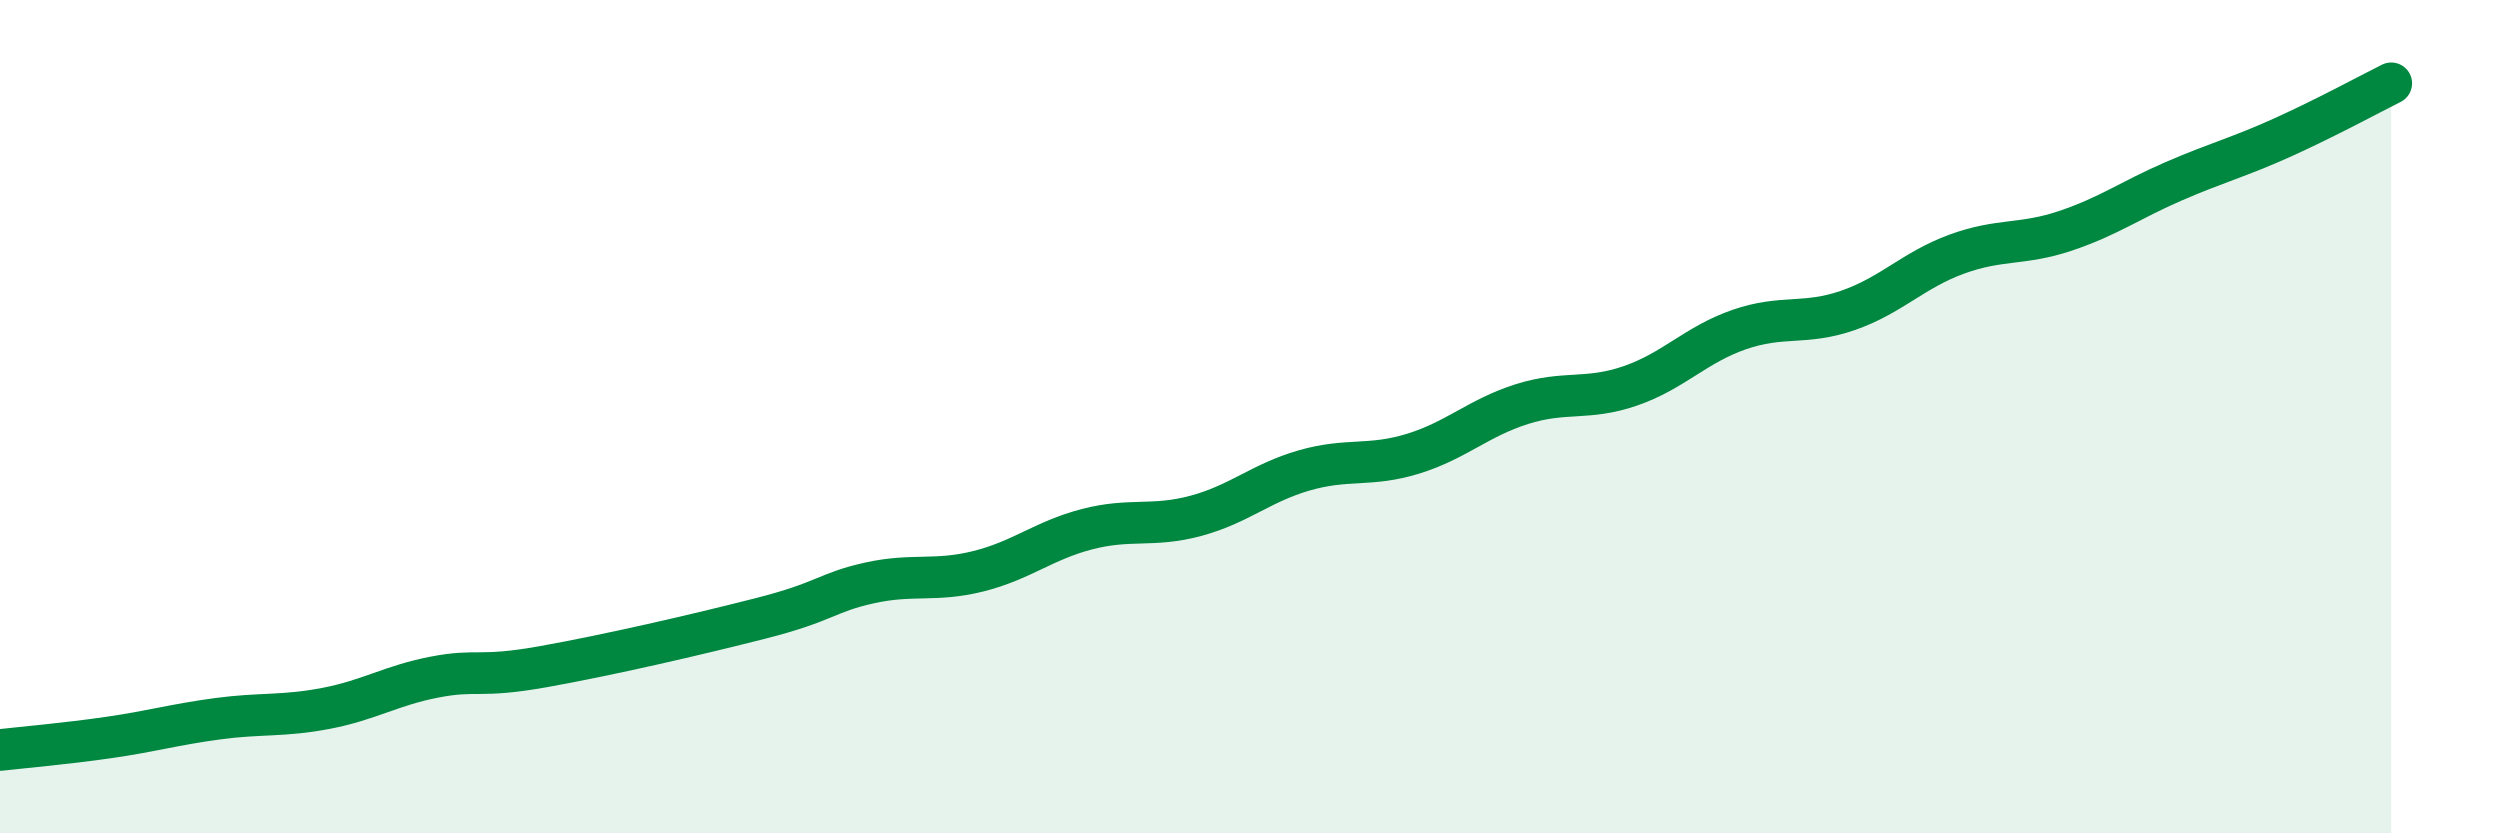
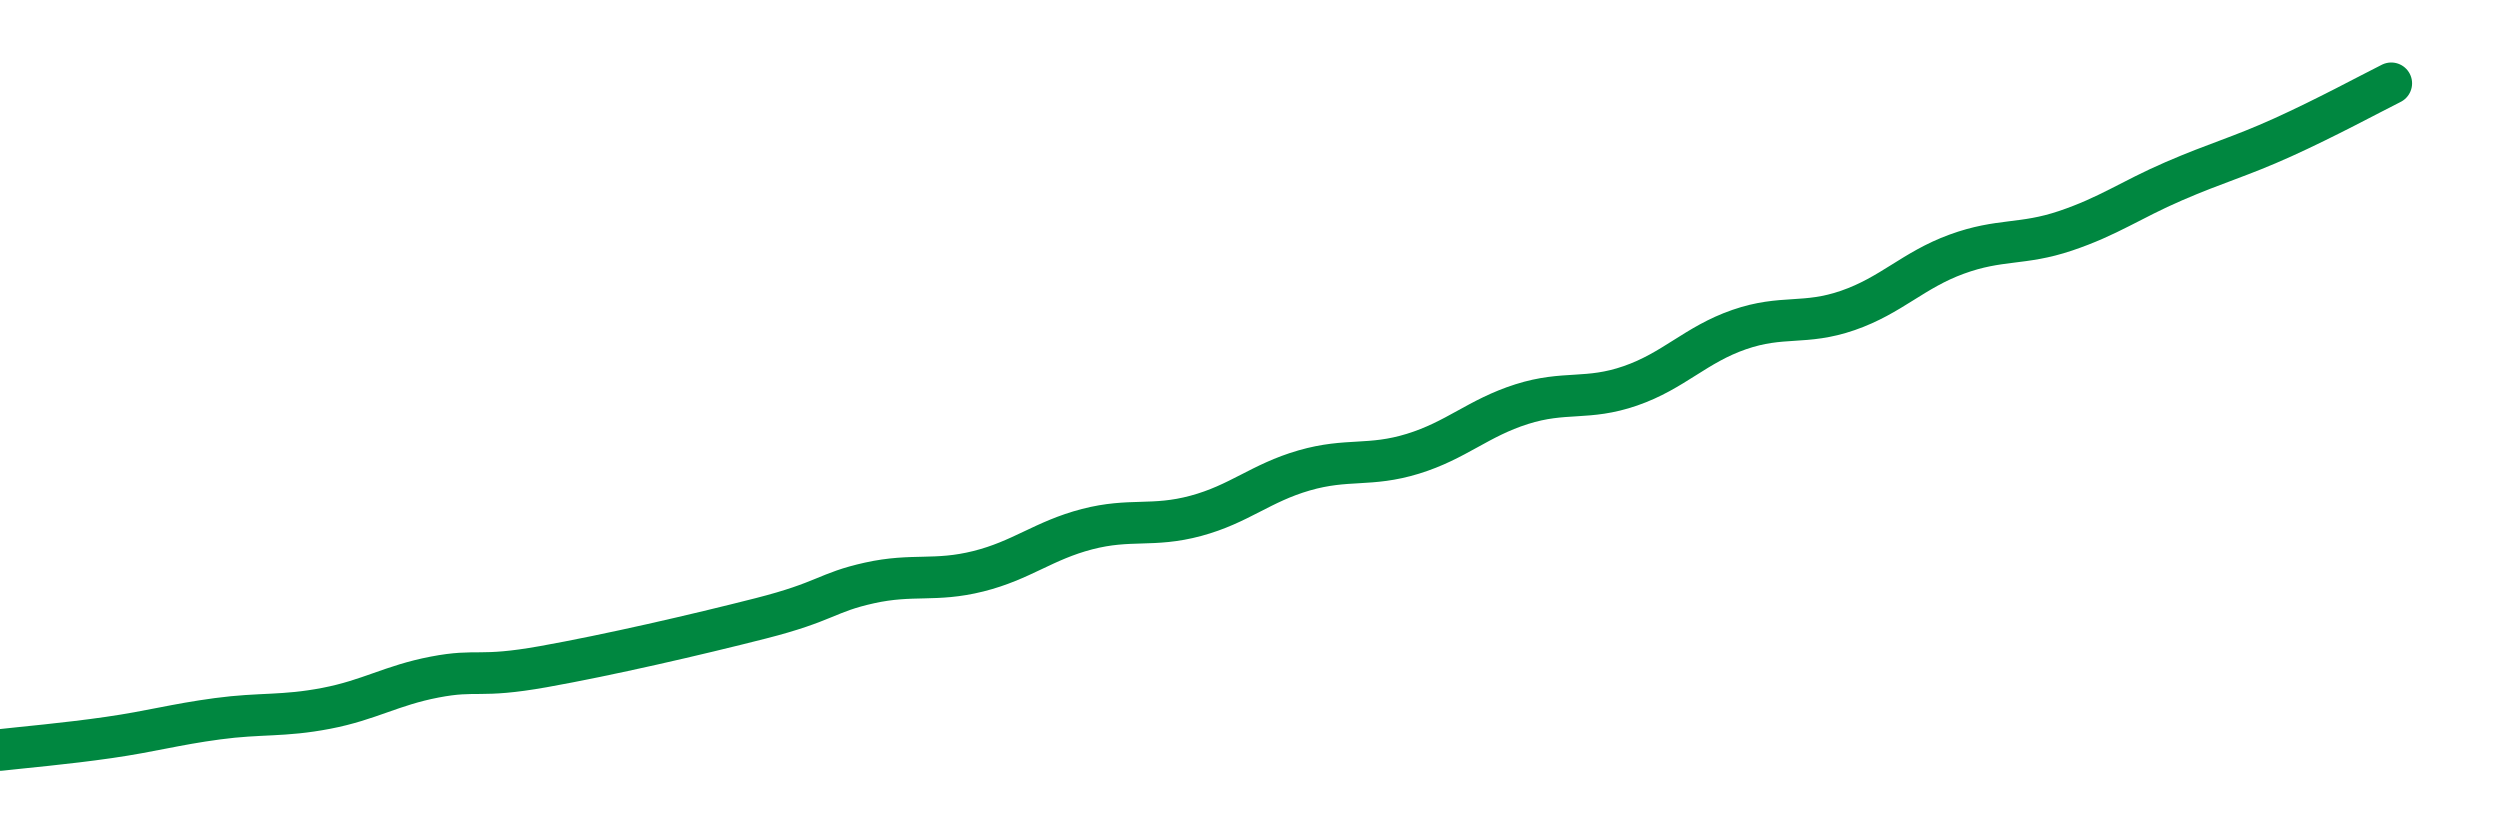
<svg xmlns="http://www.w3.org/2000/svg" width="60" height="20" viewBox="0 0 60 20">
-   <path d="M 0,18 C 0.52,17.94 1.57,17.85 2.61,17.7 C 3.65,17.55 4.18,17.39 5.22,17.25 C 6.26,17.11 6.79,17.2 7.83,17 C 8.87,16.8 9.39,16.45 10.43,16.25 C 11.47,16.05 11.47,16.28 13.04,16 C 14.61,15.72 16.69,15.24 18.26,14.84 C 19.83,14.44 19.83,14.22 20.87,13.99 C 21.91,13.76 22.44,13.97 23.48,13.71 C 24.52,13.45 25.05,12.97 26.09,12.7 C 27.13,12.43 27.66,12.66 28.7,12.38 C 29.74,12.1 30.26,11.59 31.3,11.29 C 32.34,10.99 32.87,11.21 33.91,10.89 C 34.95,10.57 35.48,10.03 36.52,9.7 C 37.56,9.37 38.09,9.62 39.13,9.26 C 40.17,8.9 40.7,8.27 41.74,7.91 C 42.78,7.55 43.31,7.81 44.35,7.45 C 45.39,7.09 45.92,6.48 46.96,6.1 C 48,5.72 48.53,5.89 49.57,5.54 C 50.61,5.19 51.13,4.8 52.17,4.35 C 53.21,3.9 53.74,3.77 54.78,3.3 C 55.82,2.83 56.87,2.26 57.39,2L57.39 20L0 20Z" fill="#008740" opacity="0.1" stroke-linecap="round" stroke-linejoin="round" />
  <path d="M 0,18 C 0.52,17.94 1.57,17.85 2.61,17.7 C 3.65,17.55 4.18,17.39 5.22,17.25 C 6.26,17.11 6.79,17.2 7.83,17 C 8.87,16.8 9.39,16.45 10.43,16.25 C 11.47,16.05 11.47,16.28 13.04,16 C 14.61,15.72 16.69,15.24 18.26,14.84 C 19.83,14.44 19.83,14.22 20.87,13.99 C 21.91,13.76 22.44,13.97 23.48,13.71 C 24.52,13.45 25.05,12.97 26.09,12.7 C 27.13,12.43 27.66,12.66 28.7,12.38 C 29.74,12.1 30.26,11.59 31.3,11.29 C 32.34,10.99 32.87,11.21 33.91,10.89 C 34.95,10.57 35.48,10.03 36.52,9.7 C 37.56,9.37 38.09,9.62 39.13,9.26 C 40.17,8.9 40.7,8.27 41.74,7.91 C 42.78,7.55 43.31,7.81 44.35,7.45 C 45.39,7.09 45.92,6.48 46.96,6.1 C 48,5.72 48.53,5.89 49.57,5.54 C 50.61,5.19 51.13,4.8 52.17,4.35 C 53.21,3.9 53.74,3.77 54.78,3.3 C 55.82,2.83 56.87,2.26 57.39,2" stroke="#008740" stroke-width="1" fill="none" stroke-linecap="round" stroke-linejoin="round" />
</svg>